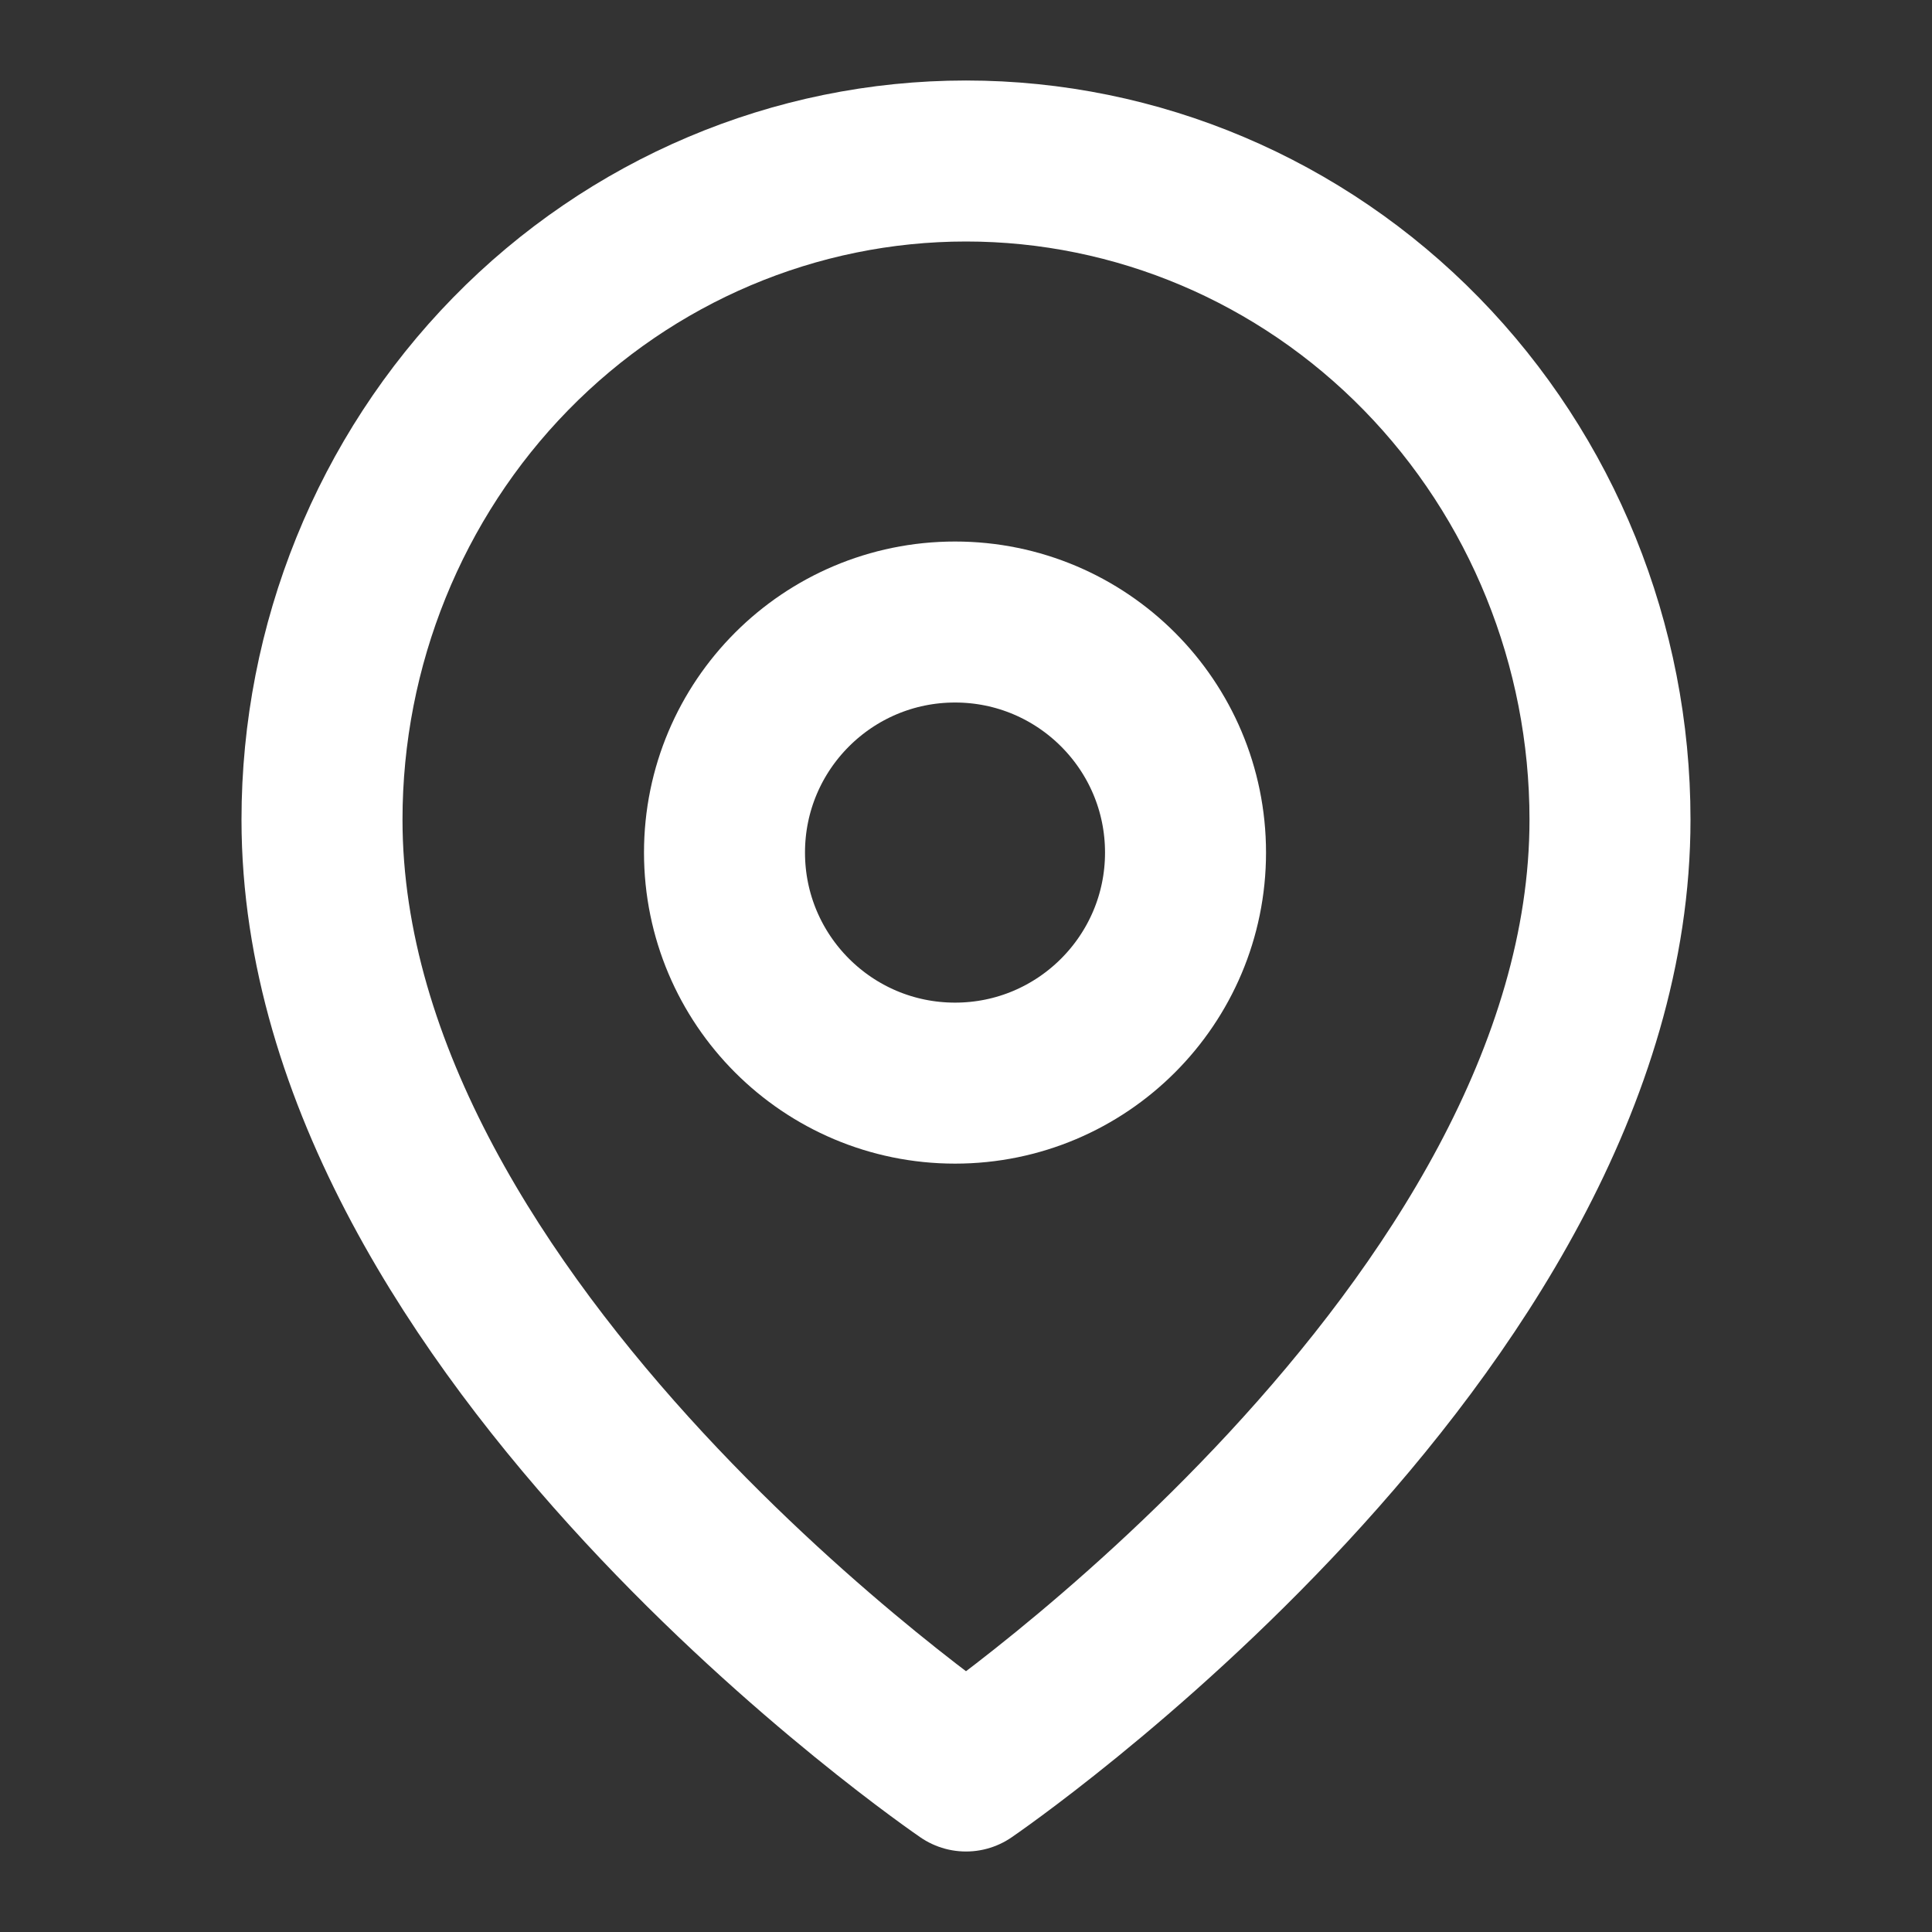
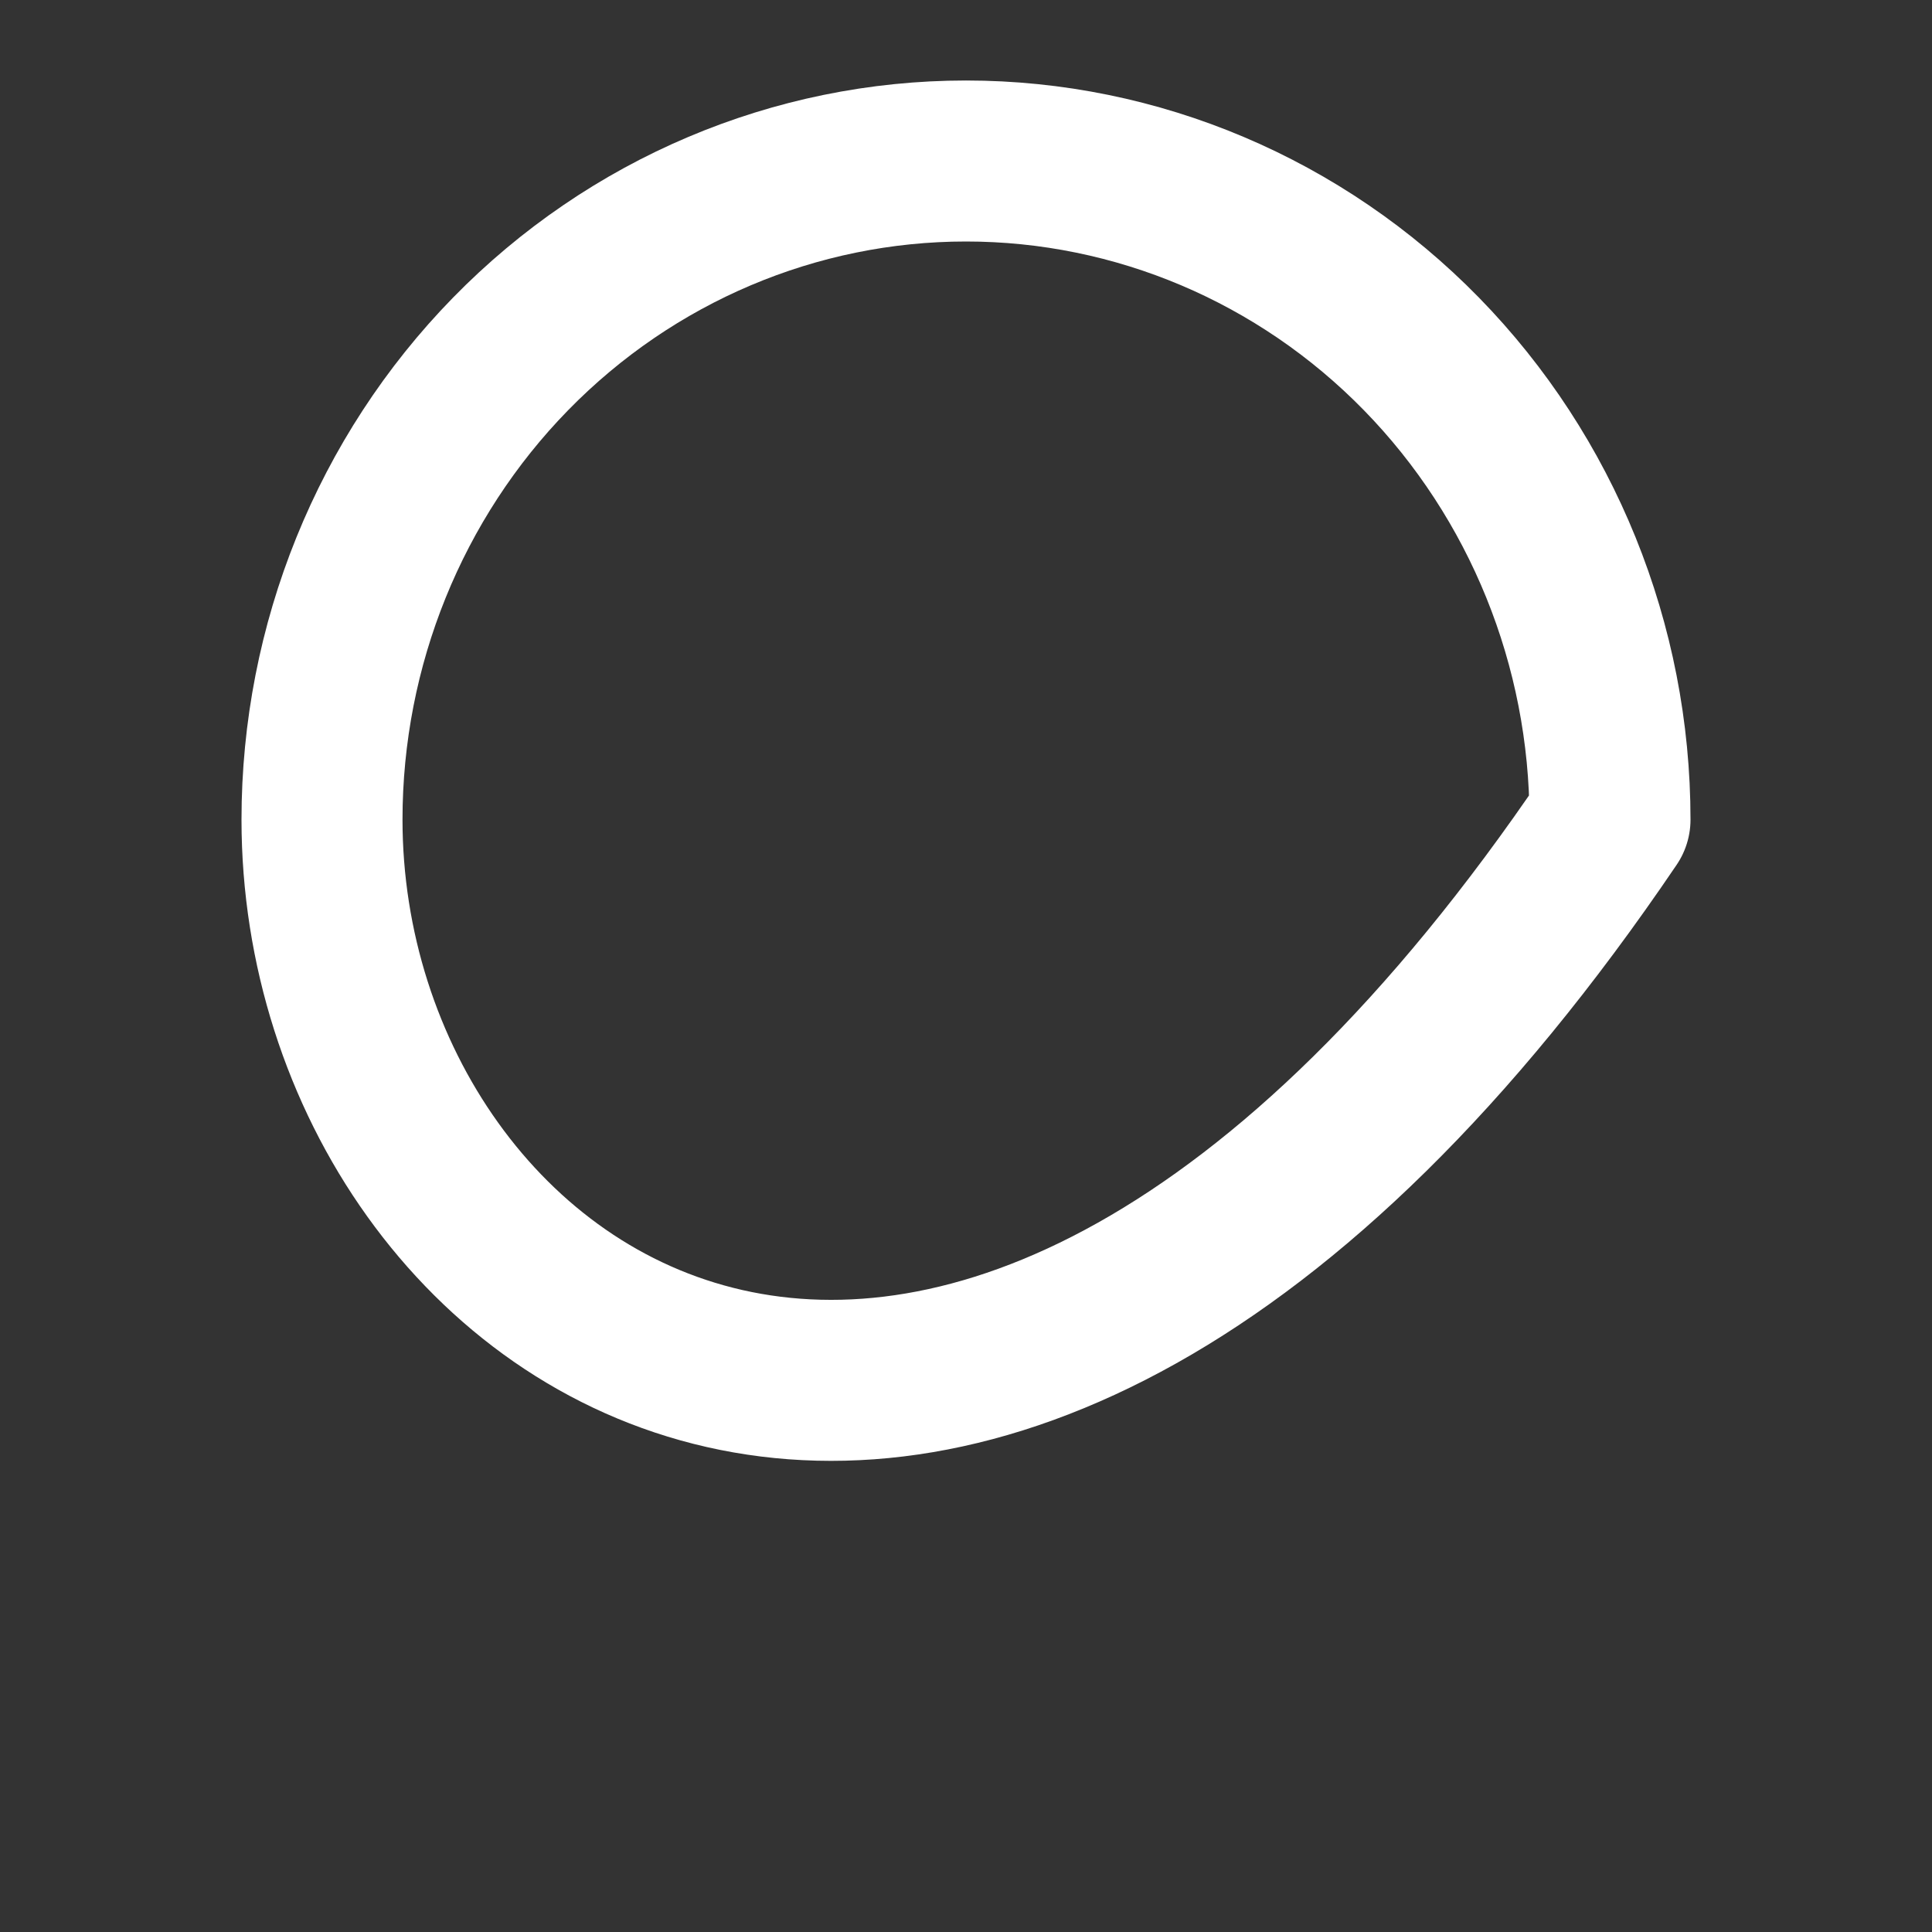
<svg xmlns="http://www.w3.org/2000/svg" width="24" height="24" viewBox="0 0 24 24" fill="none">
  <rect x="0" y="0" width="24" height="24" fill="#333333" stroke="none" />
-   <path d="M20 10.182C20 16.546 12 22 12 22C12 22 4 16.546 4 10.182C4 8.012 4.843 5.931 6.343 4.396C7.843 2.862 9.878 2 12 2C14.122 2 16.157 2.862 17.657 4.396C19.157 5.931 20 8.012 20 10.182Z" stroke="white" stroke-width="2" stroke-linecap="round" stroke-linejoin="round" />
-   <path d="M11.864 13.455C13.445 13.455 14.727 12.172 14.727 10.591C14.727 9.009 13.445 7.727 11.864 7.727C10.282 7.727 9 9.009 9 10.591C9 12.172 10.282 13.455 11.864 13.455Z" stroke="white" stroke-width="2" stroke-linecap="round" stroke-linejoin="round" />
+   <path d="M20 10.182C12 22 4 16.546 4 10.182C4 8.012 4.843 5.931 6.343 4.396C7.843 2.862 9.878 2 12 2C14.122 2 16.157 2.862 17.657 4.396C19.157 5.931 20 8.012 20 10.182Z" stroke="white" stroke-width="2" stroke-linecap="round" stroke-linejoin="round" />
</svg>